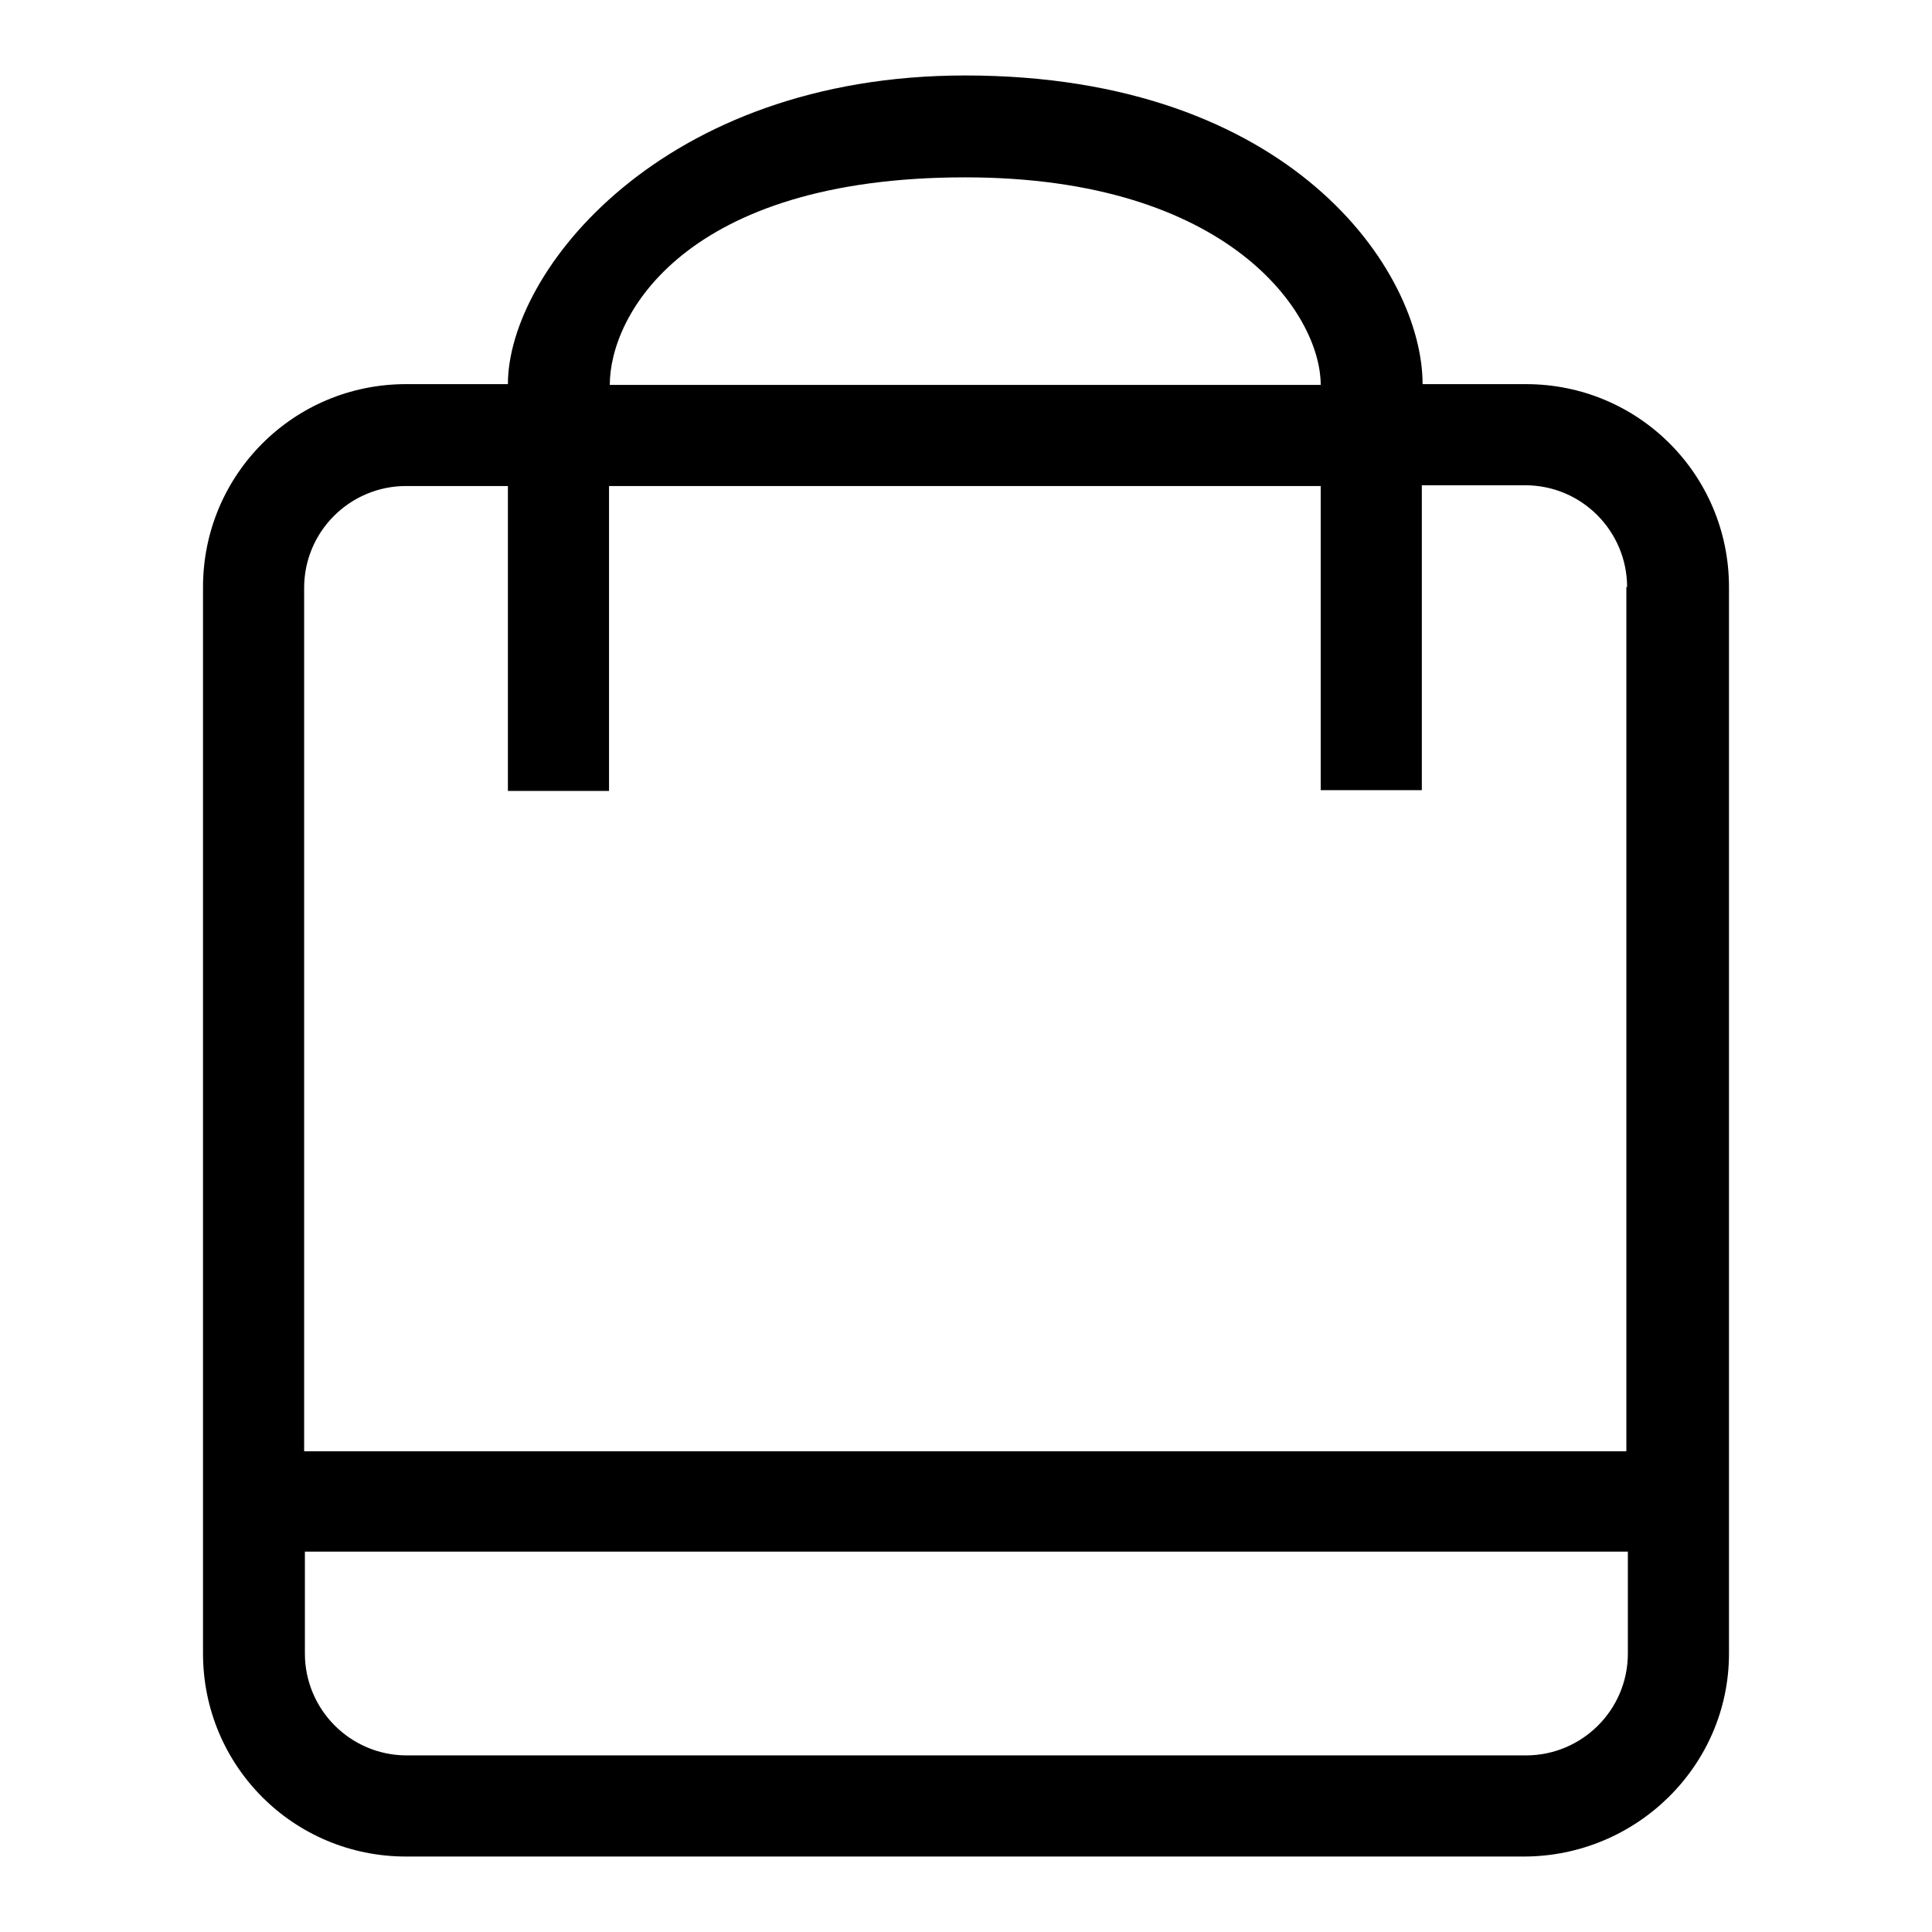
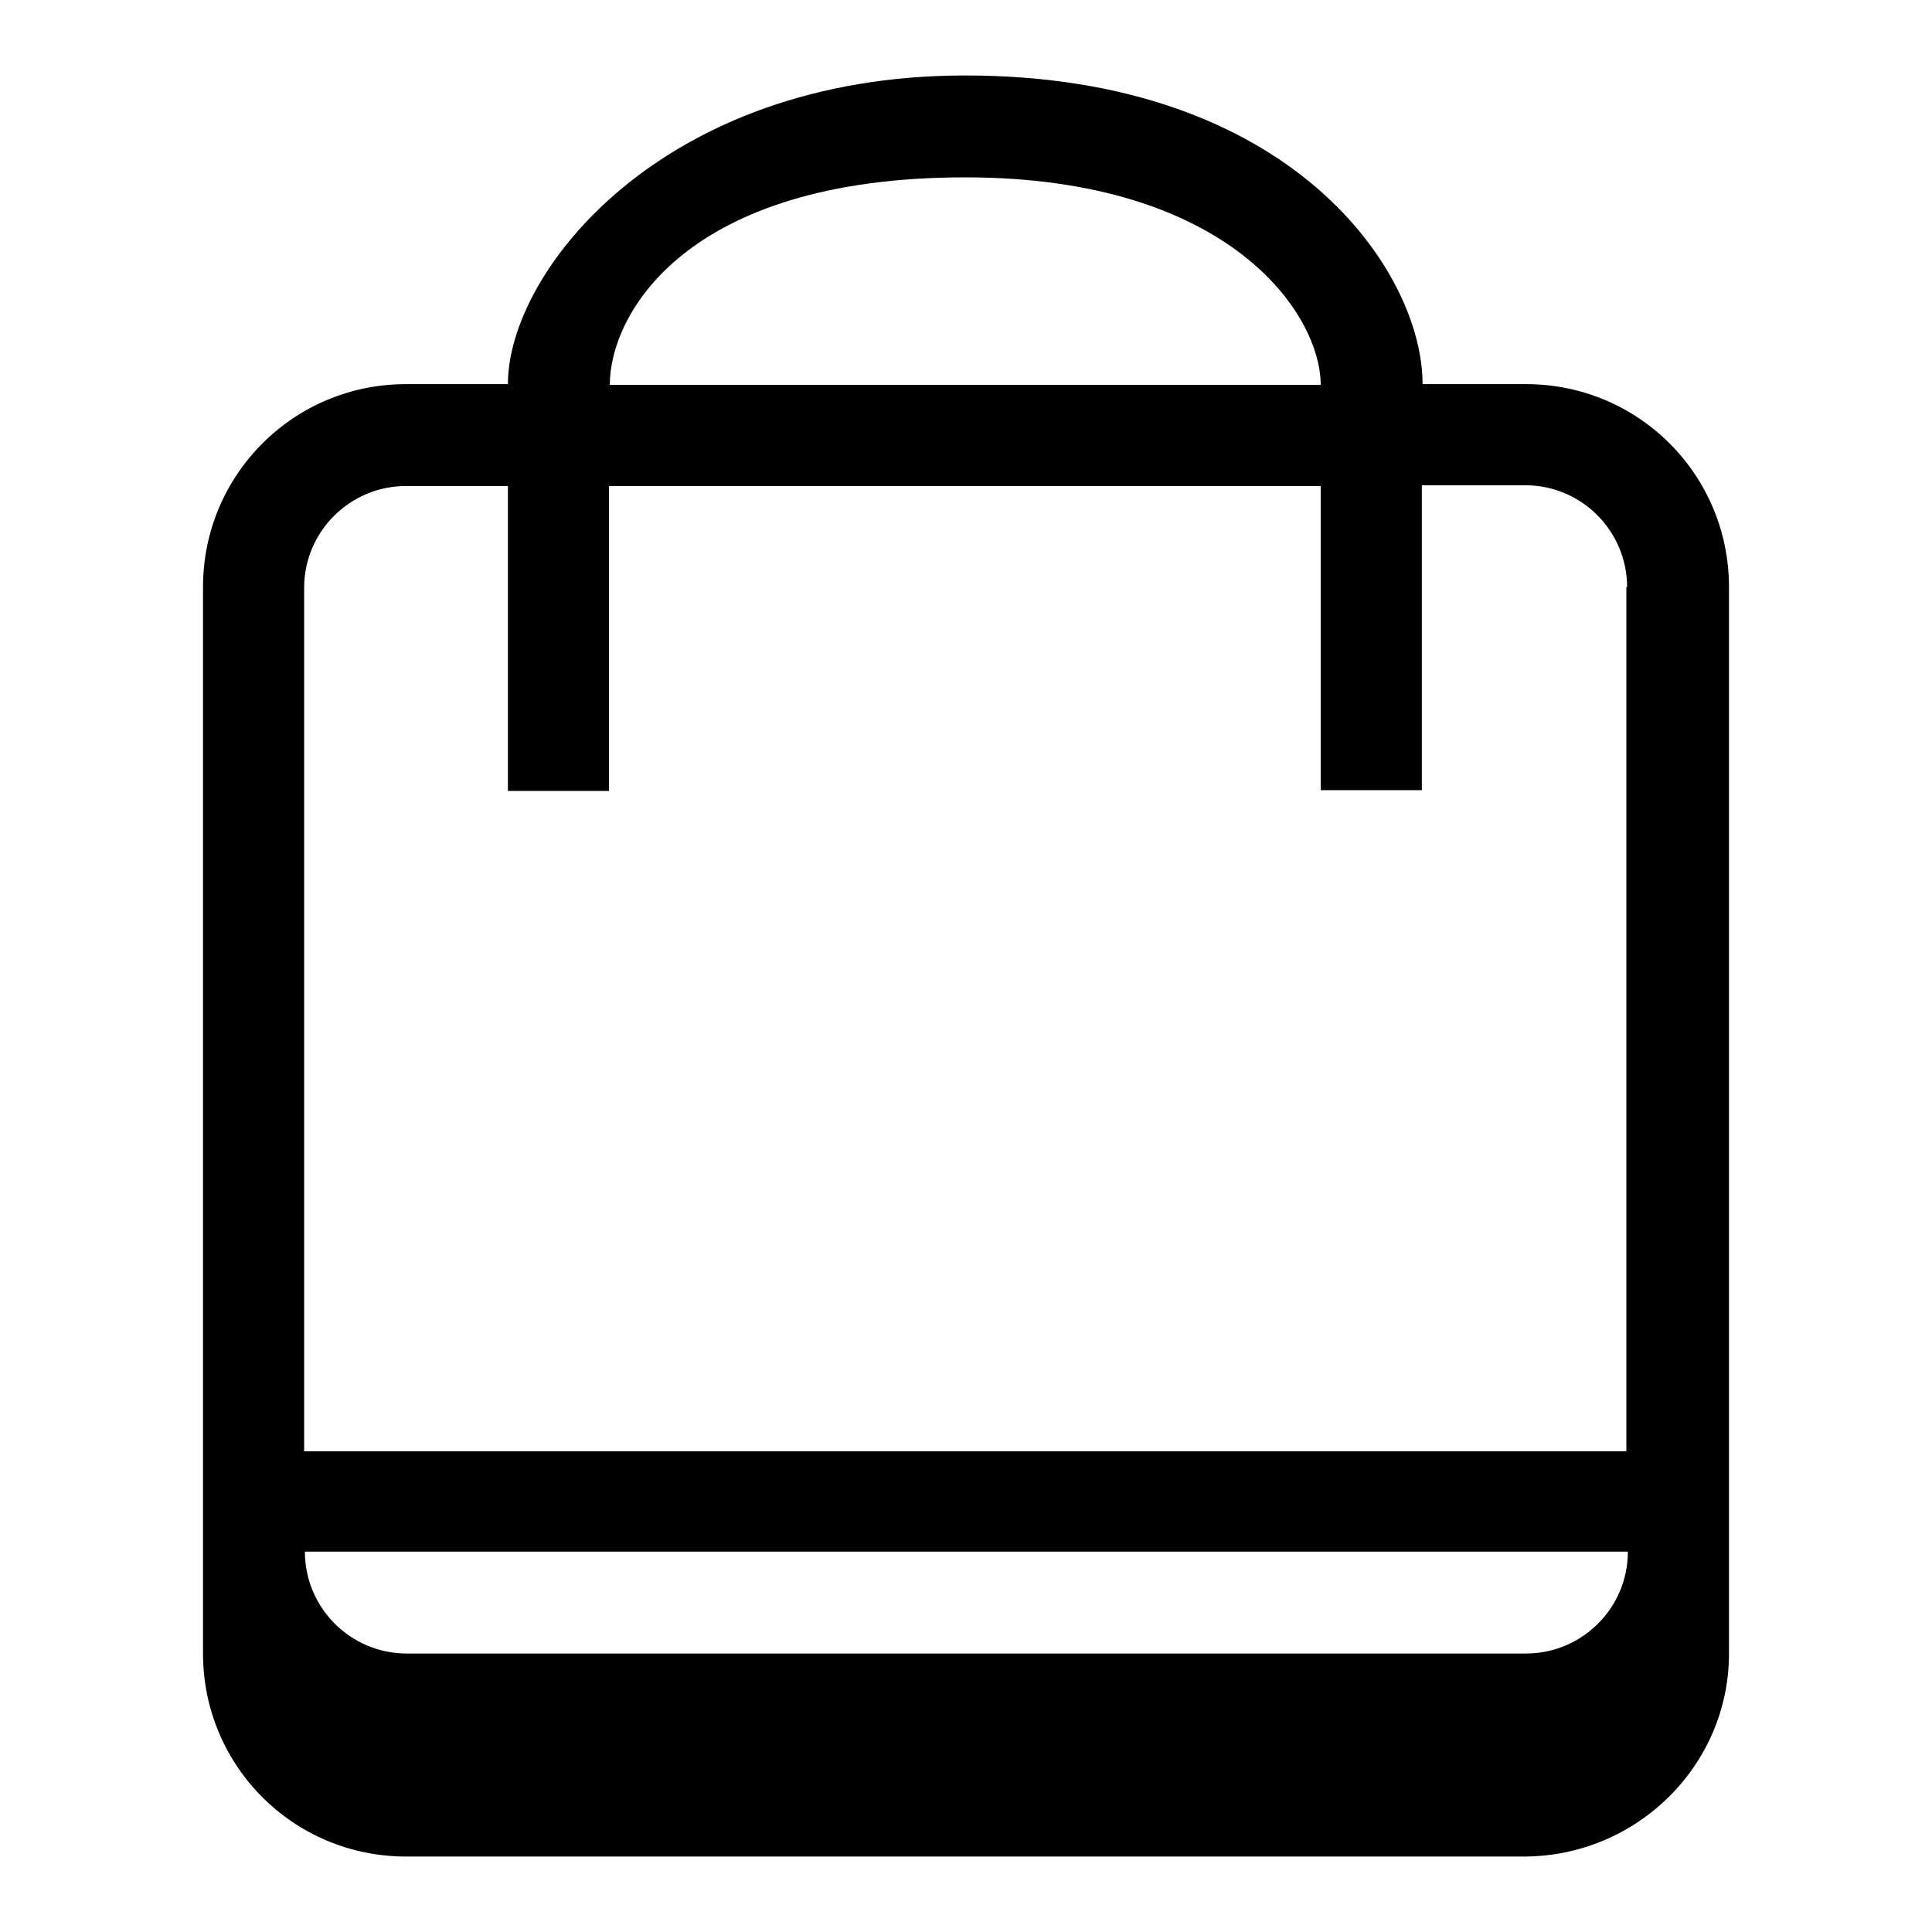
<svg xmlns="http://www.w3.org/2000/svg" version="1.1" x="0px" y="0px" viewBox="0 0 256 256" enable-background="new 0 0 256 256" xml:space="preserve">
  <g>
-     <path fill="#000000" d="M201.9,246H53.8c-14.9,0-26.9-12-26.9-26.9V77.8c0-14.9,12-26.9,26.9-26.9h13.5C67.3,36,87.7,10,127.9,10 c43.3,0,60.6,26,60.6,40.9h13.7c14.9,0,26.9,12,26.9,26.9v141.3C229.1,234,216.8,246,201.9,246z M127.9,23.5 c-37.1,0-47.1,18.2-47.1,27.5H175C175,41.6,162.9,23.5,127.9,23.5z M215.6,77.8c0-7.4-6-13.5-13.5-13.5h-13.7v40.4H175V64.4H80.7 v40.4H67.3V64.4H53.8c-7.4,0-13.5,6-13.5,13.5v114.4h175.2V77.8L215.6,77.8z M215.6,205.6H40.4v13.5c0,7.4,6,13.5,13.5,13.5h148.3 c7.4,0,13.5-6,13.5-13.5V205.6L215.6,205.6z" />
+     <path fill="#000000" d="M201.9,246H53.8c-14.9,0-26.9-12-26.9-26.9V77.8c0-14.9,12-26.9,26.9-26.9h13.5C67.3,36,87.7,10,127.9,10 c43.3,0,60.6,26,60.6,40.9h13.7c14.9,0,26.9,12,26.9,26.9v141.3C229.1,234,216.8,246,201.9,246z M127.9,23.5 c-37.1,0-47.1,18.2-47.1,27.5H175C175,41.6,162.9,23.5,127.9,23.5z M215.6,77.8c0-7.4-6-13.5-13.5-13.5h-13.7v40.4H175V64.4H80.7 v40.4H67.3V64.4H53.8c-7.4,0-13.5,6-13.5,13.5v114.4h175.2V77.8L215.6,77.8z M215.6,205.6H40.4c0,7.4,6,13.5,13.5,13.5h148.3 c7.4,0,13.5-6,13.5-13.5V205.6L215.6,205.6z" />
  </g>
</svg>